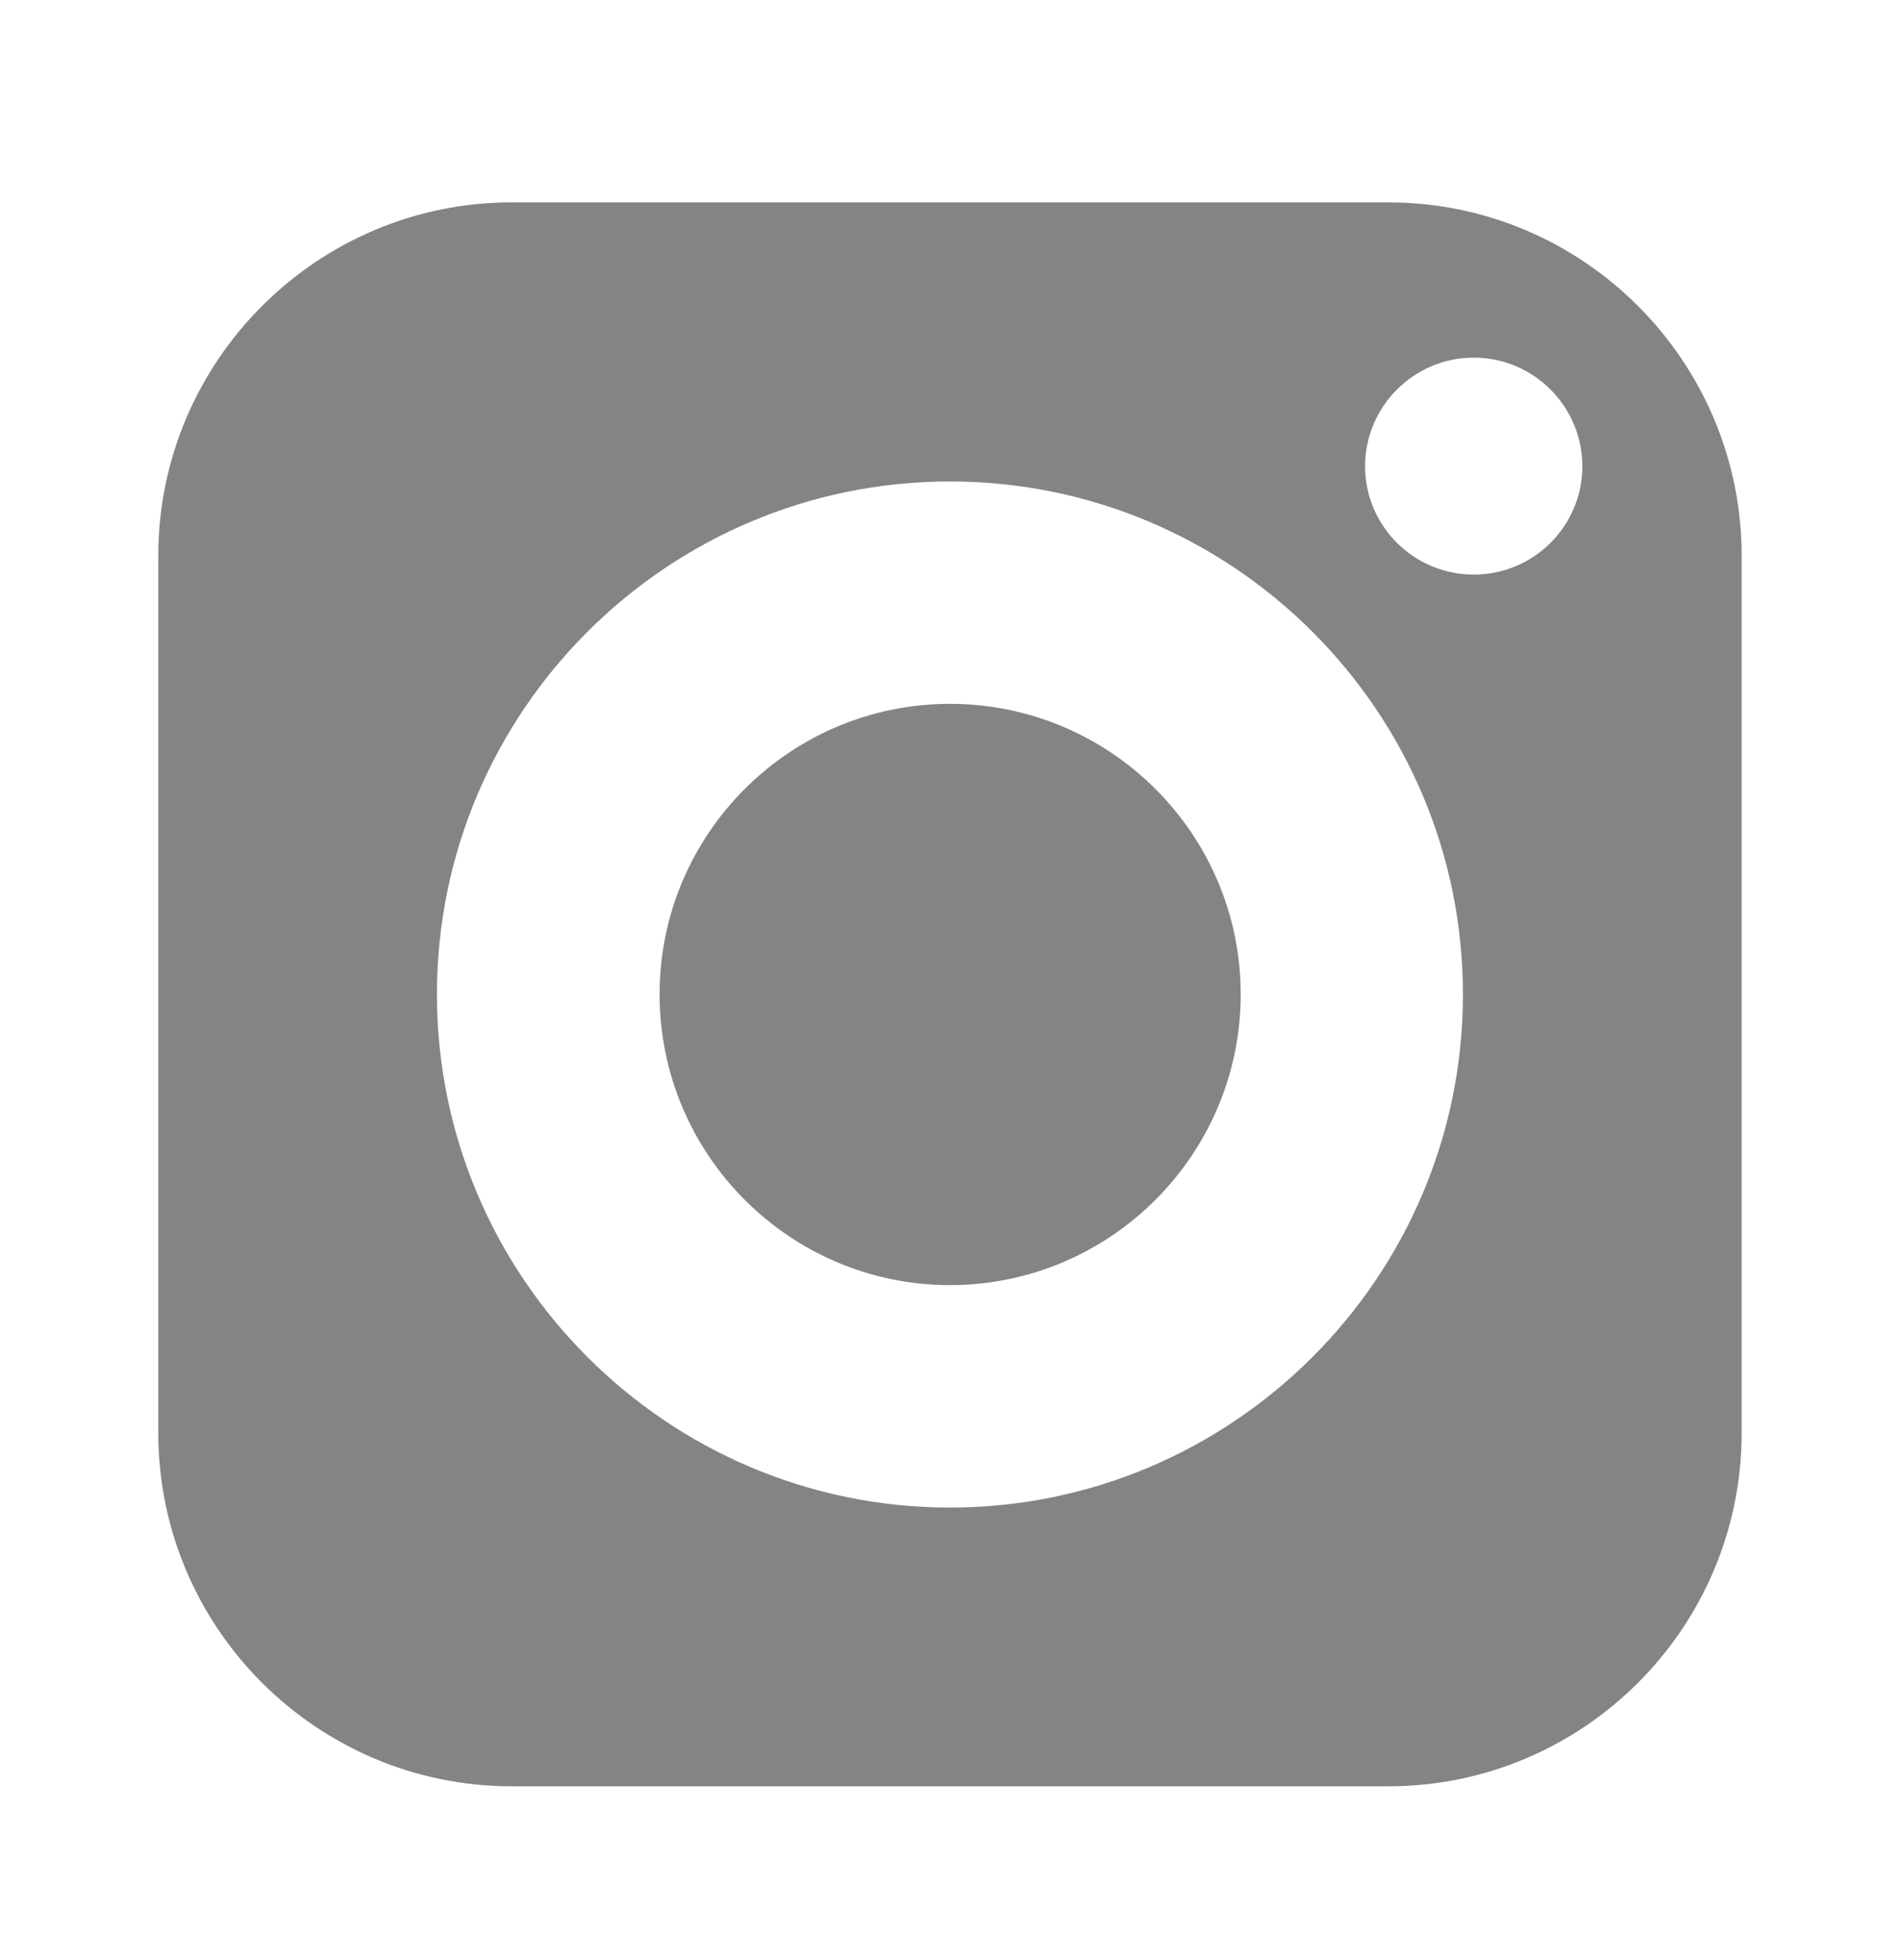
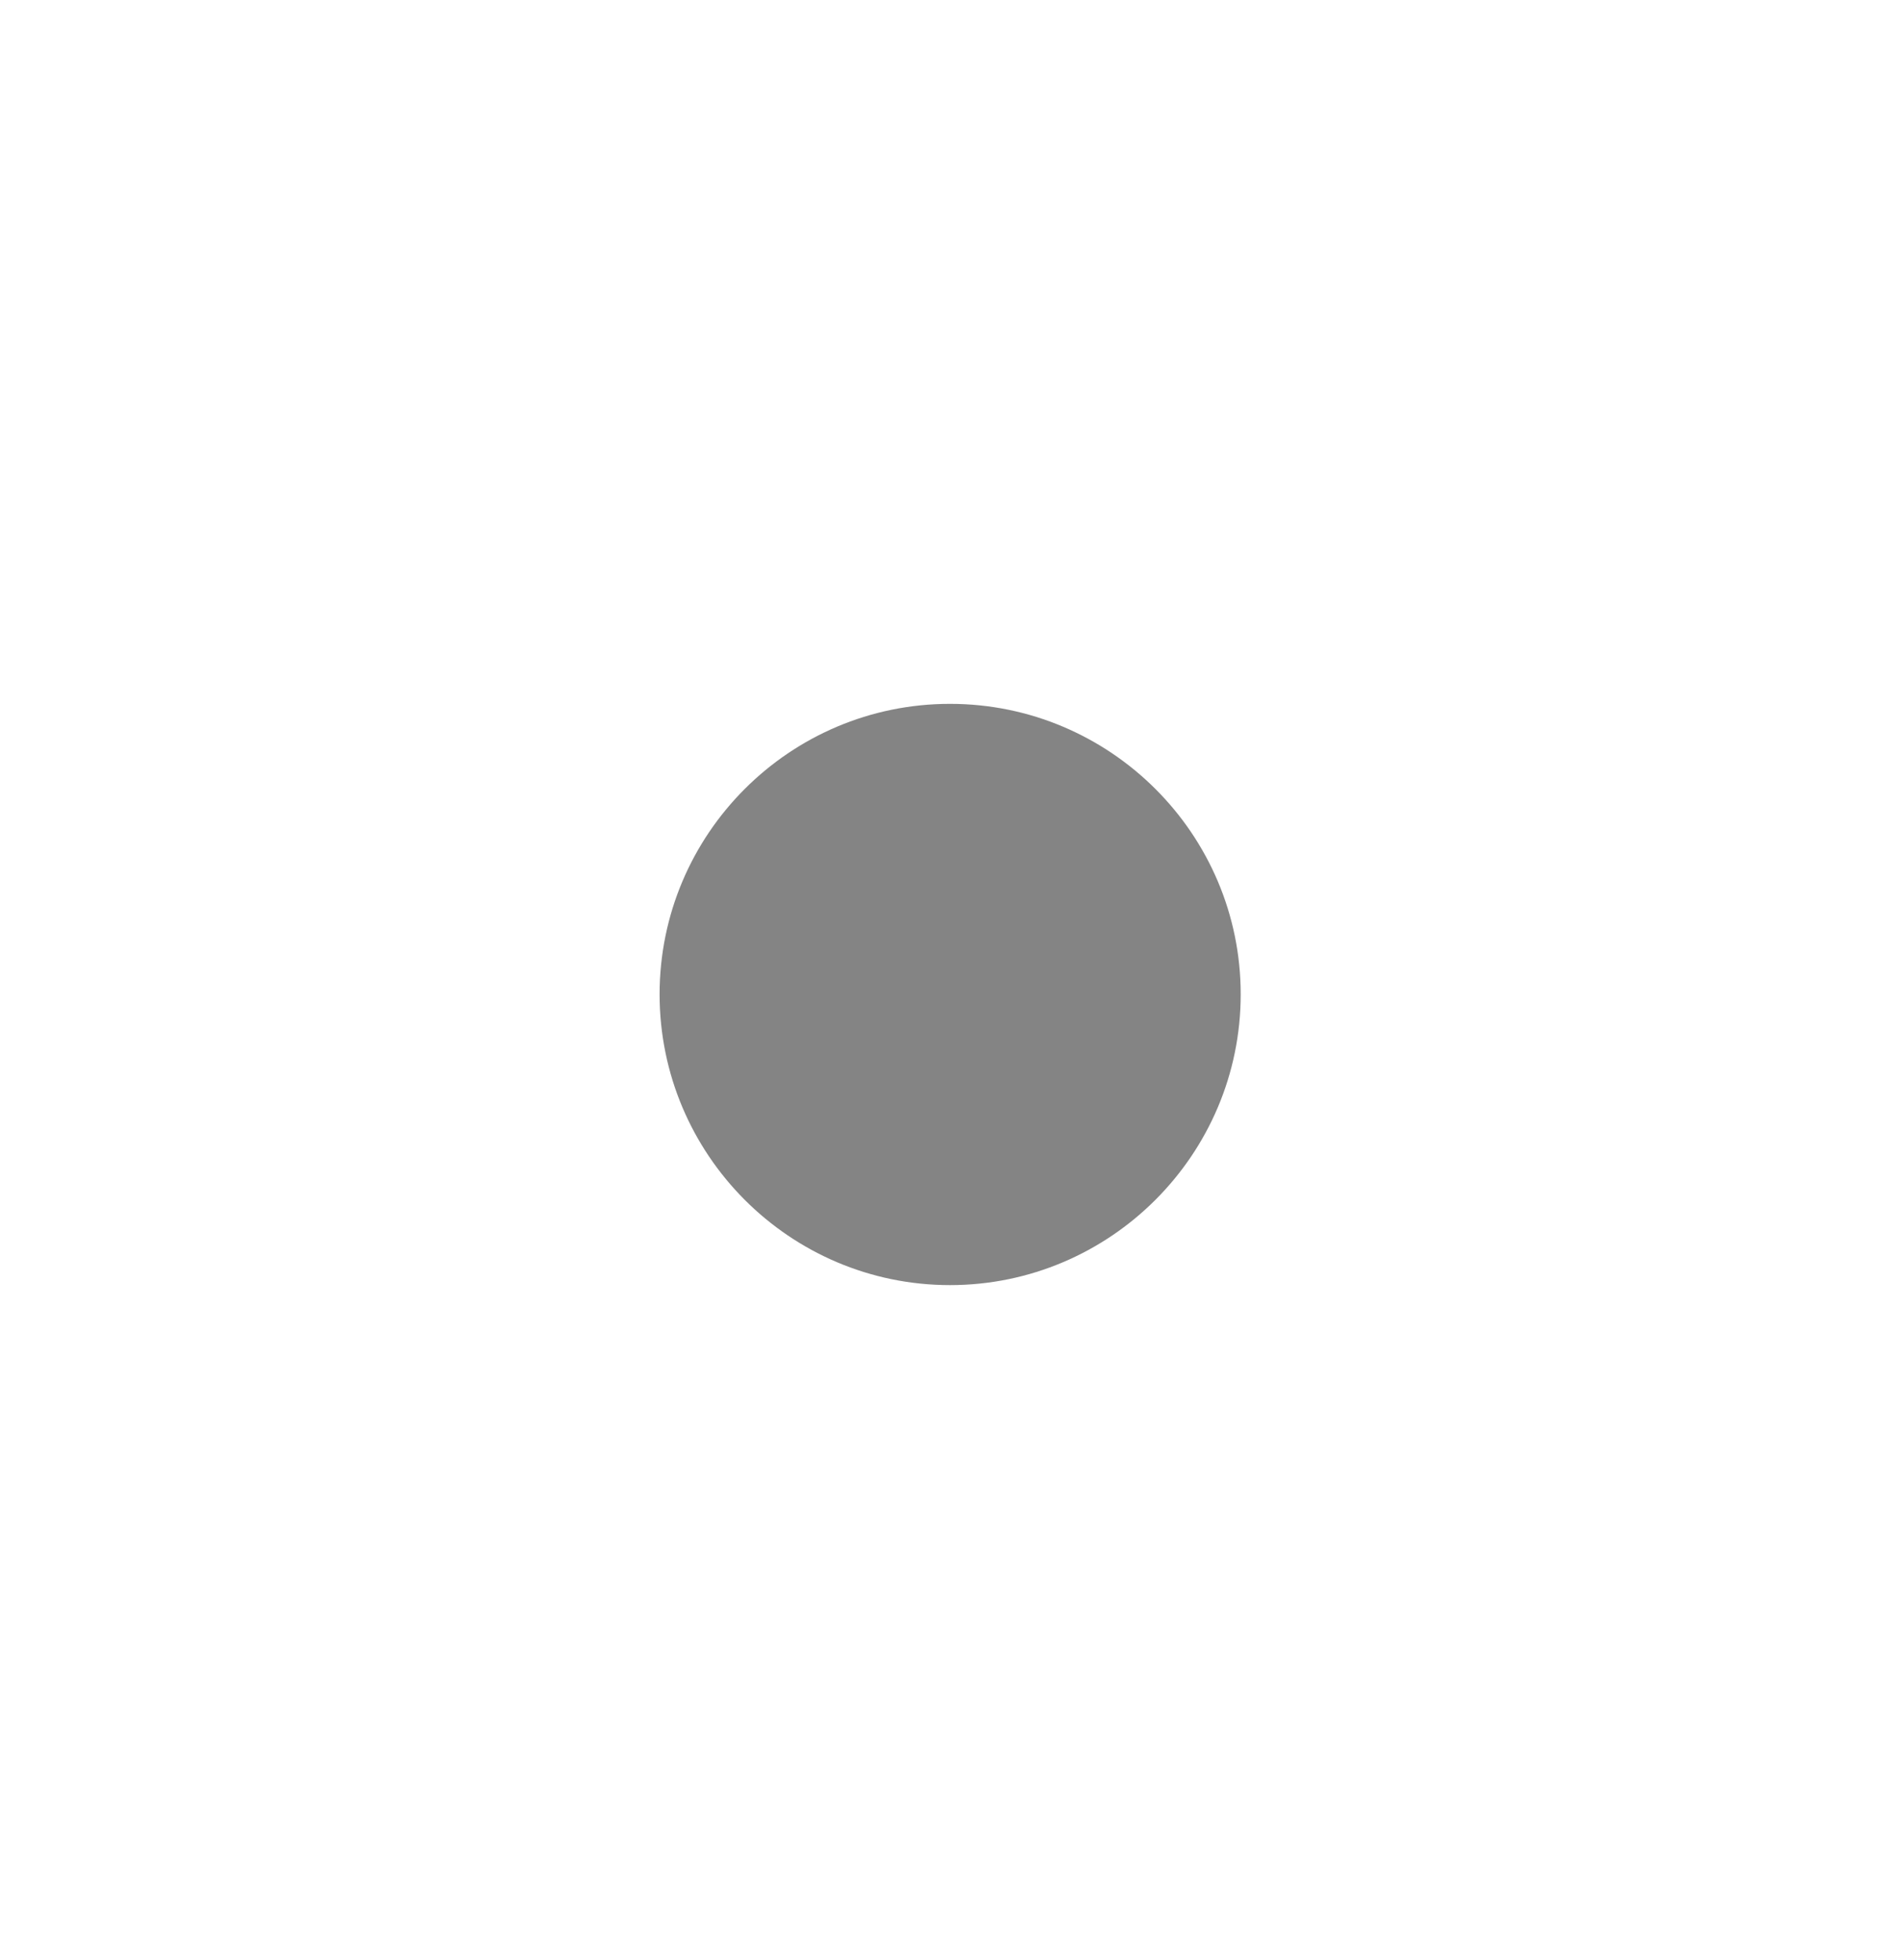
<svg xmlns="http://www.w3.org/2000/svg" width="32" height="33" viewBox="0 0 32 33" fill="none">
  <path d="M16 11.85C13.301 11.85 11.109 14.042 11.109 16.74C11.109 19.439 13.301 21.636 16 21.636C18.699 21.636 20.896 19.439 20.896 16.74C20.896 14.042 18.699 11.85 16 11.85Z" fill="#848484" />
-   <path d="M23.381 3.407H8.618C5.338 3.407 2.666 6.079 2.666 9.359V24.122C2.666 27.407 5.338 30.074 8.618 30.074H23.381C26.666 30.074 29.333 27.407 29.333 24.122V9.359C29.333 6.079 26.666 3.407 23.381 3.407ZM15.999 25.381C11.237 25.381 7.359 21.503 7.359 16.741C7.359 11.978 11.237 8.106 15.999 8.106C20.762 8.106 24.639 11.978 24.639 16.741C24.639 21.503 20.762 25.381 15.999 25.381ZM24.821 9.674C23.813 9.674 22.991 8.858 22.991 7.85C22.991 6.842 23.813 6.021 24.821 6.021C25.829 6.021 26.65 6.842 26.65 7.85C26.65 8.858 25.829 9.674 24.821 9.674Z" fill="#848484" />
</svg>